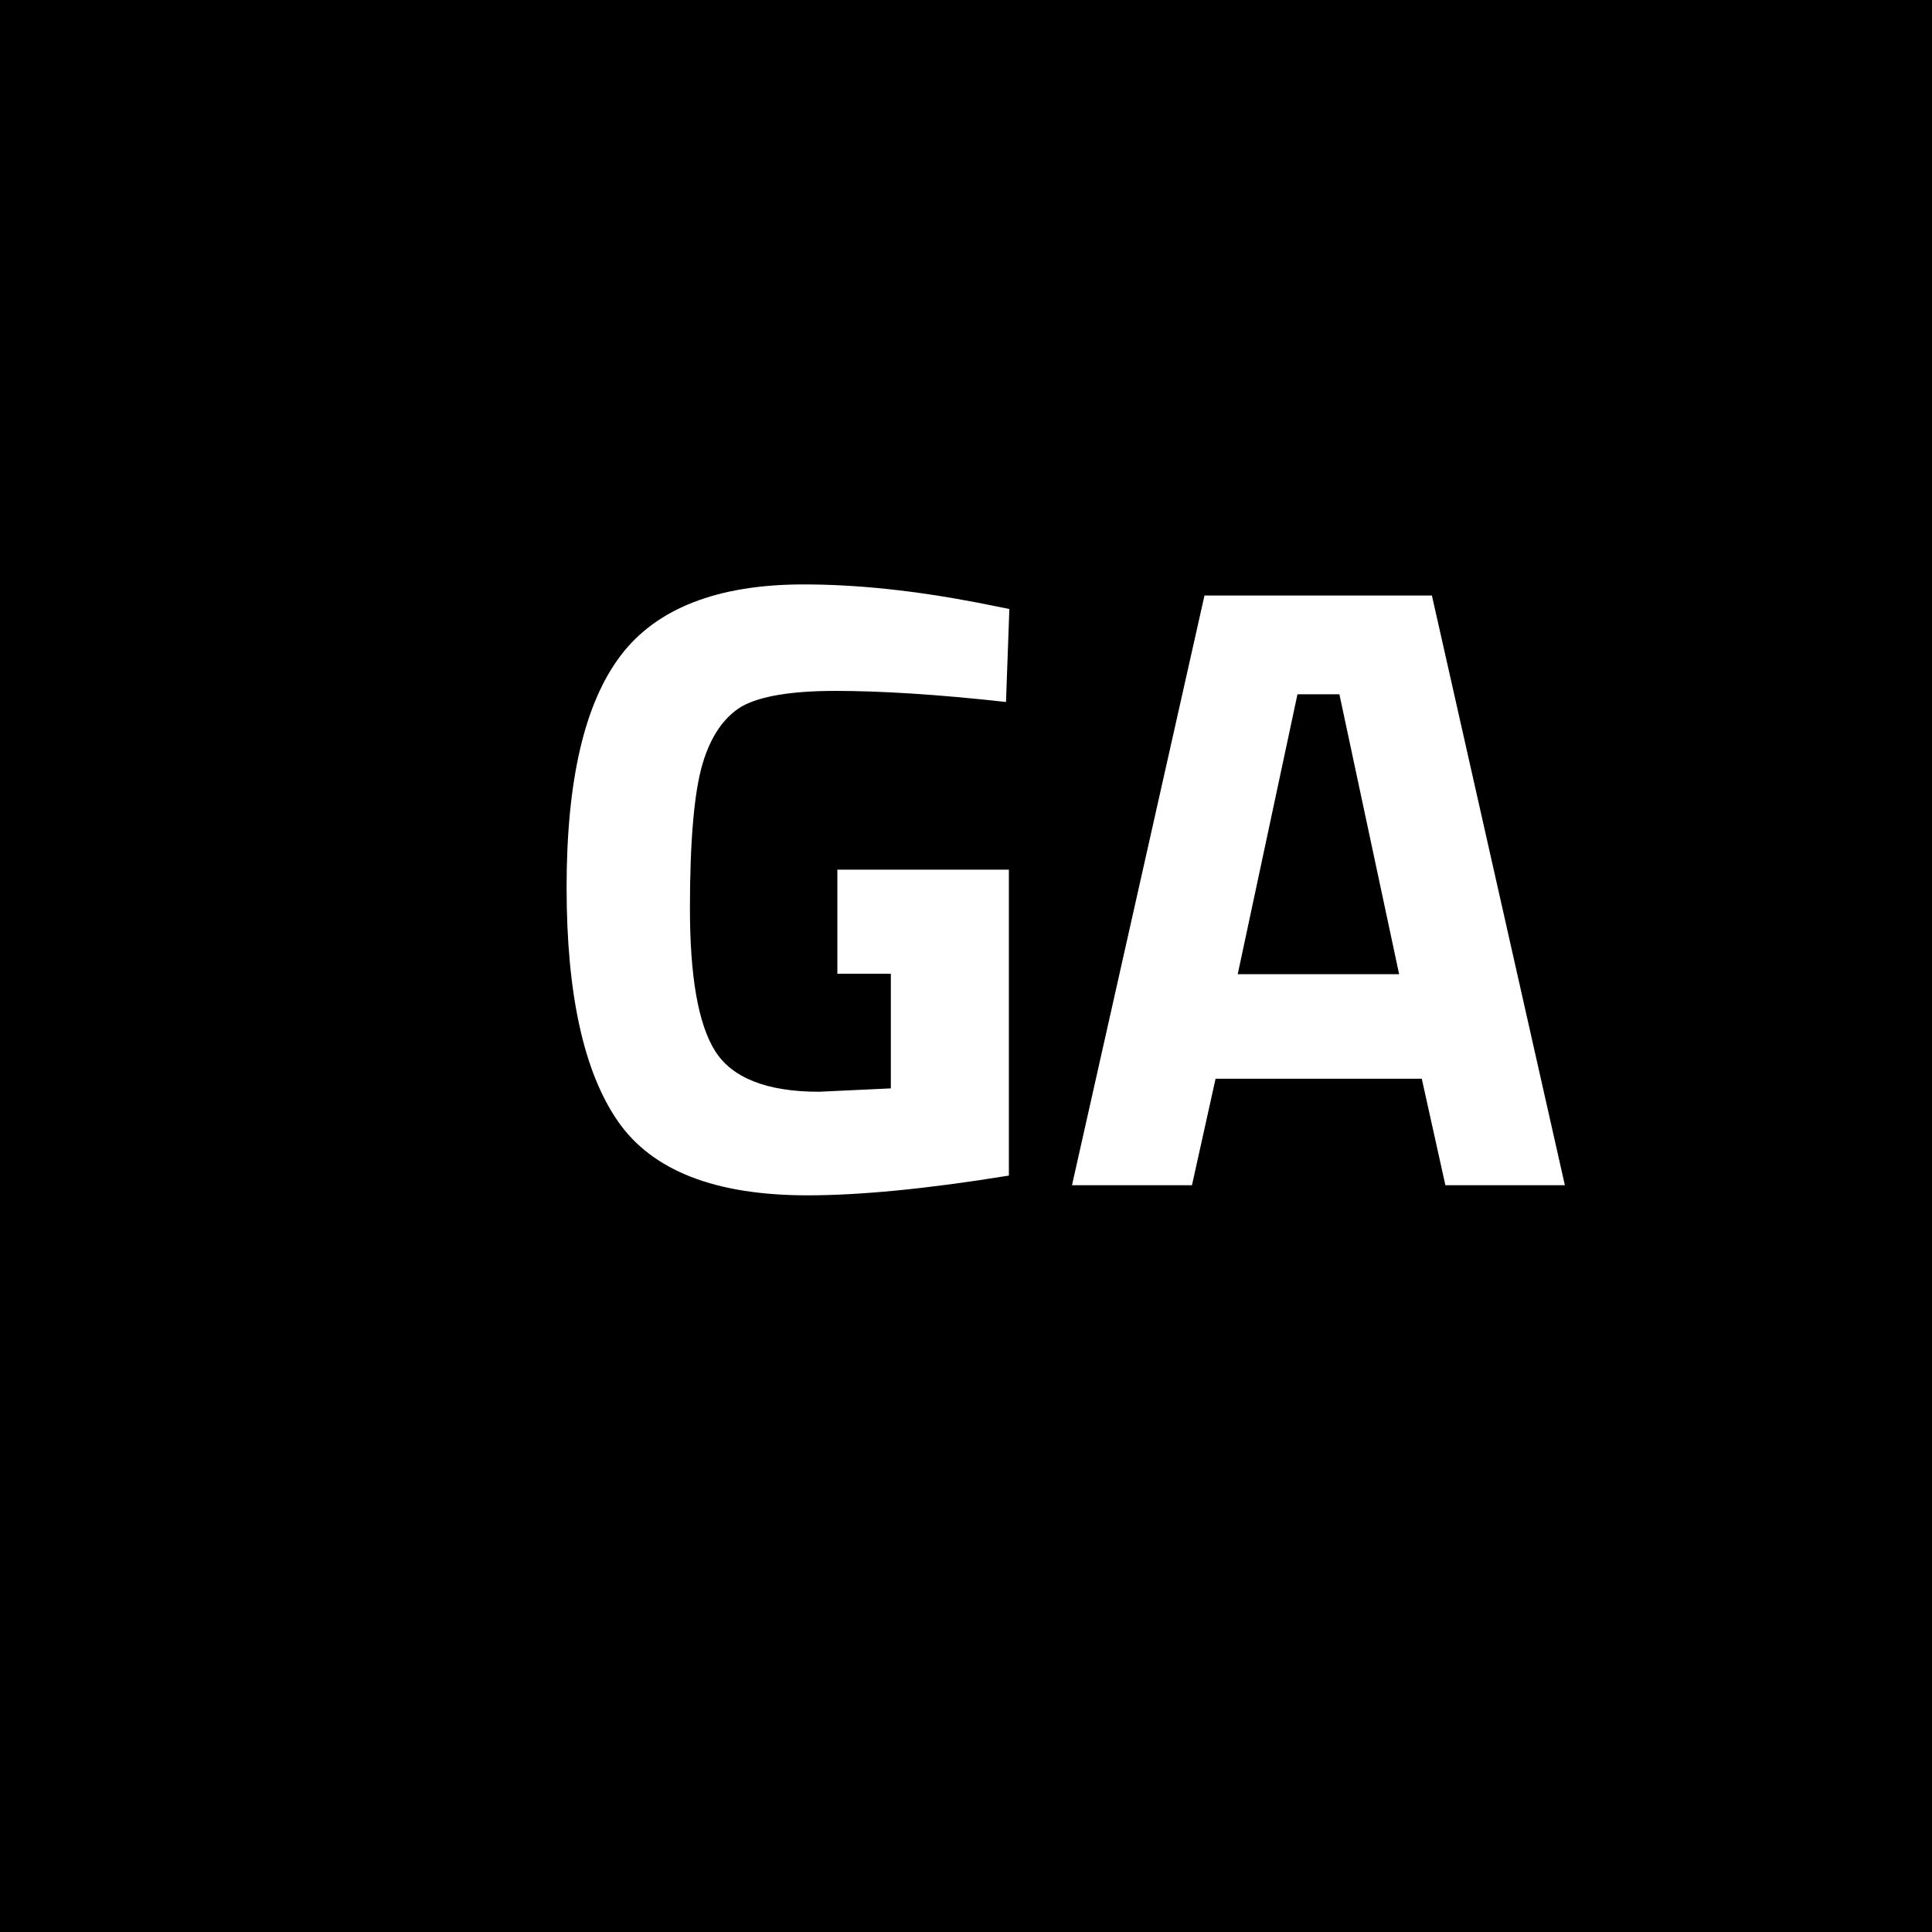
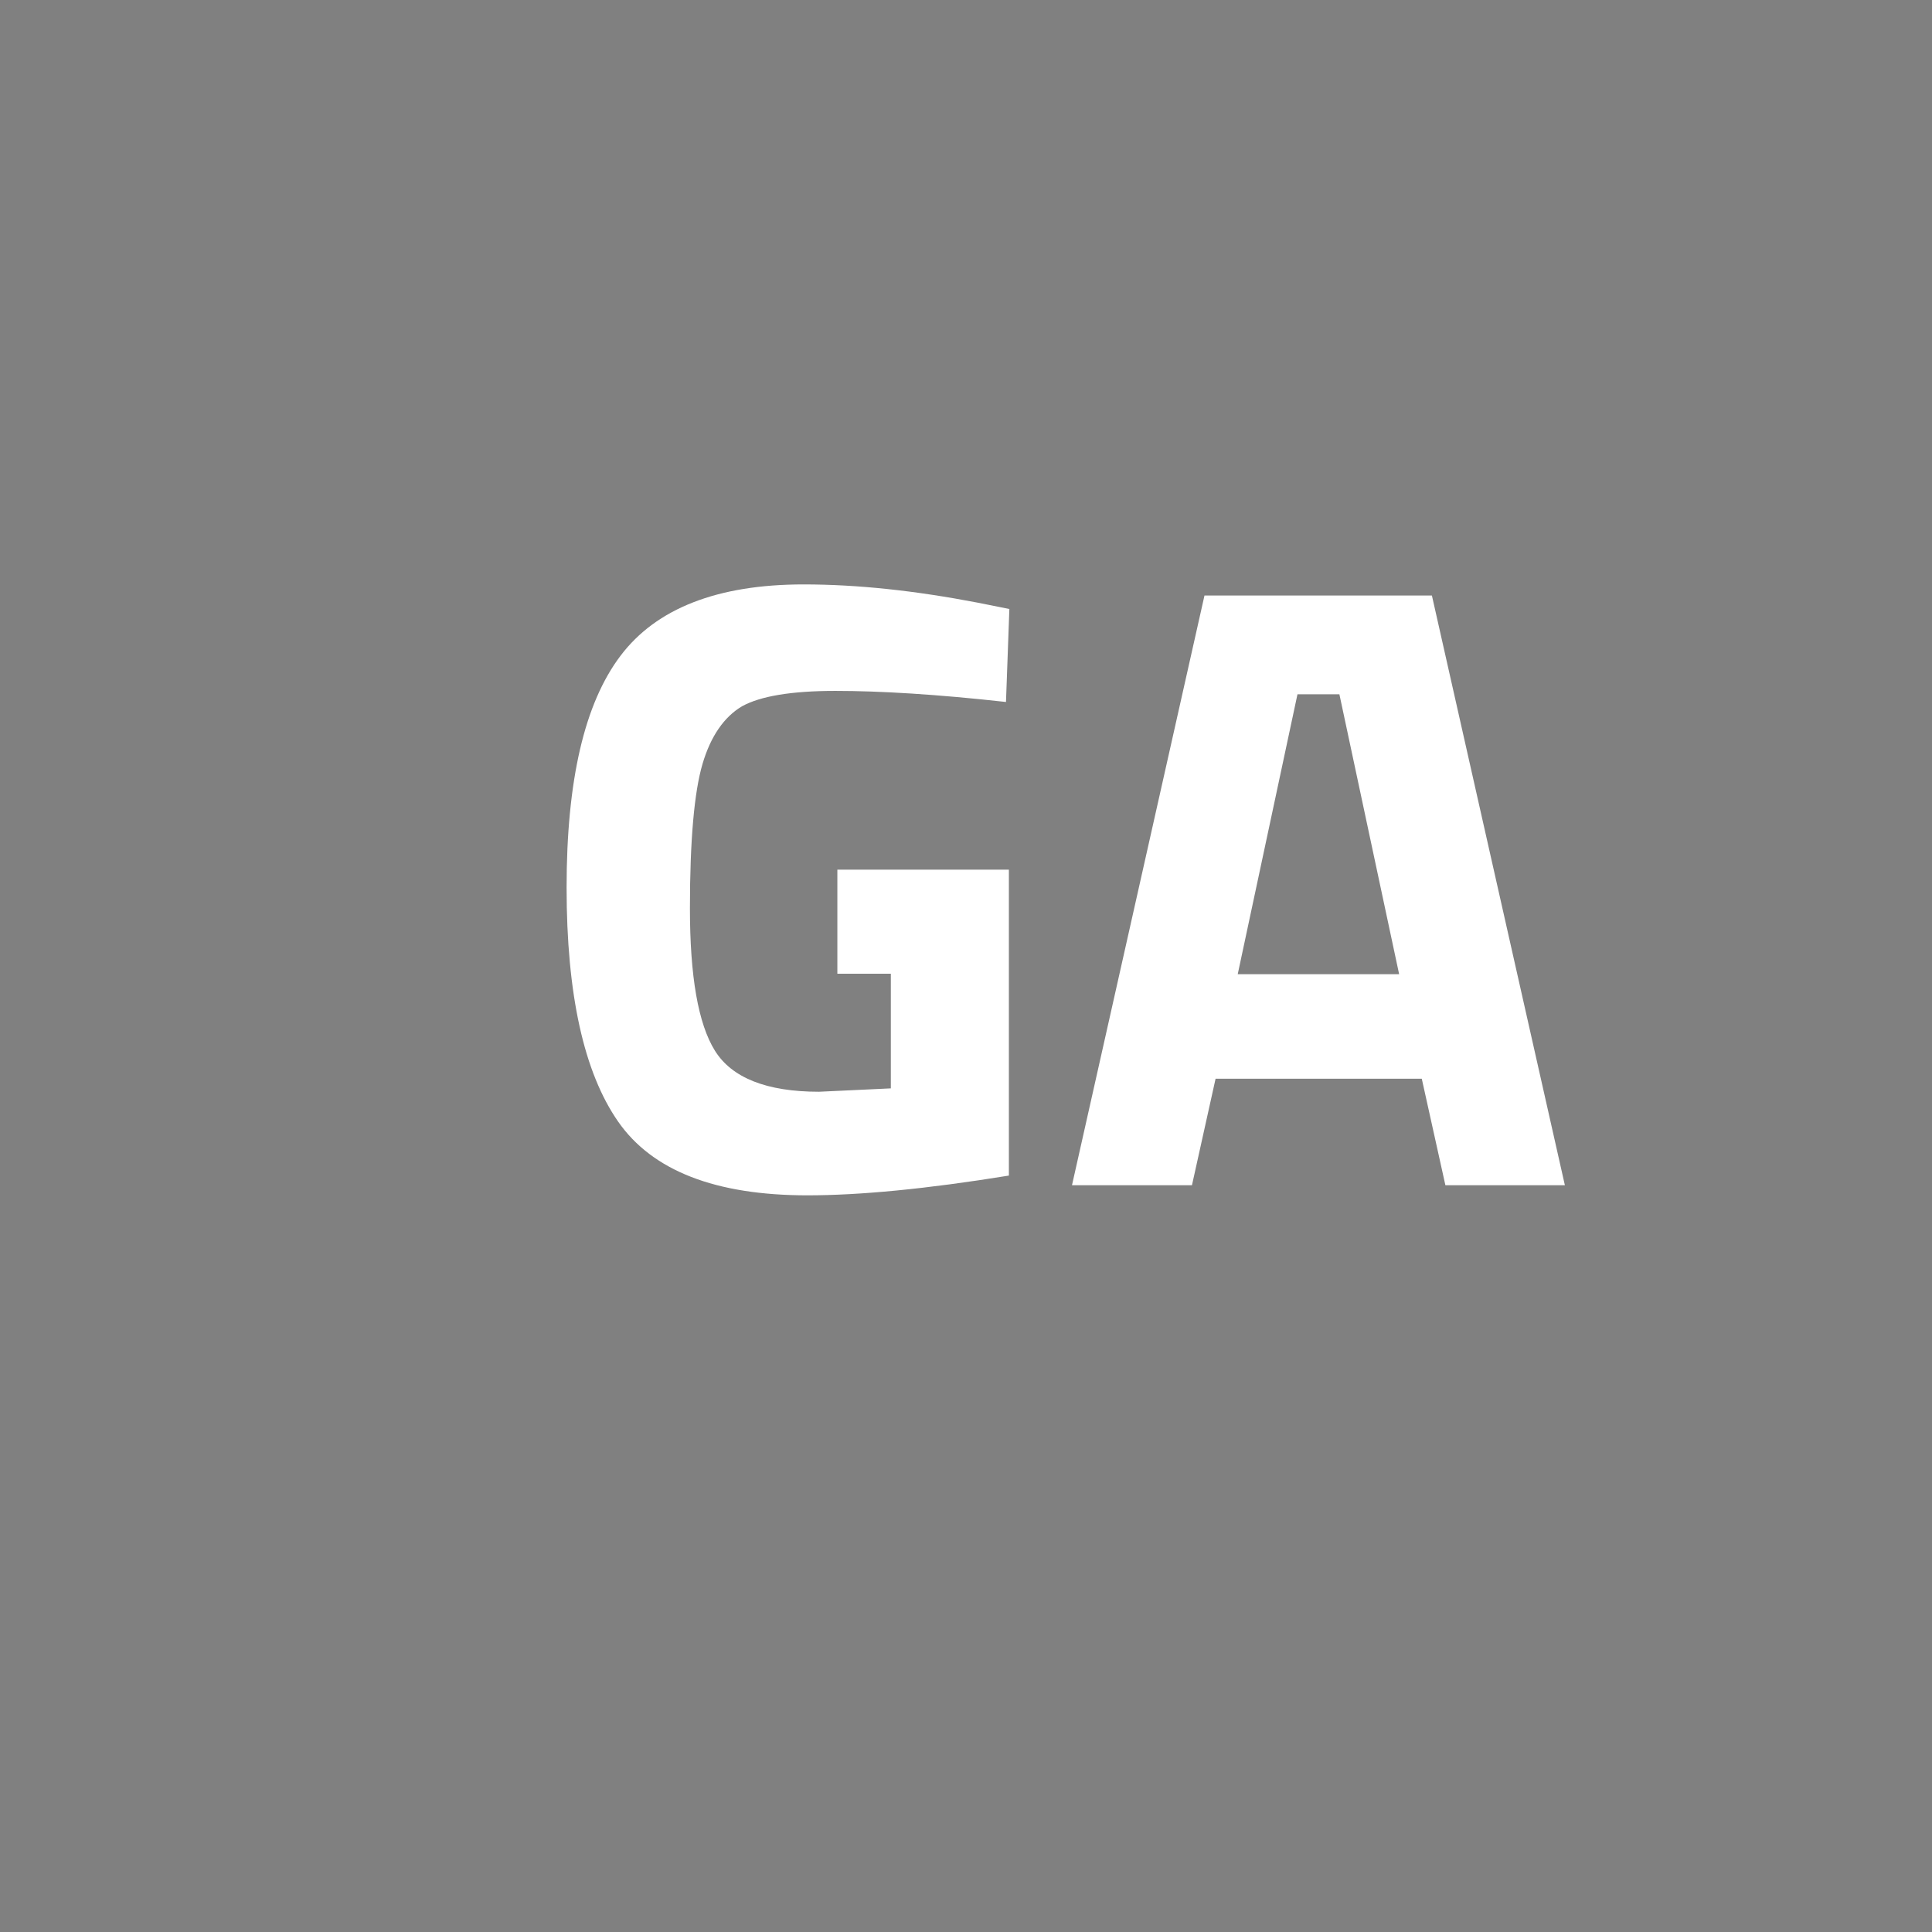
<svg xmlns="http://www.w3.org/2000/svg" version="1.1" id="Layer_1" x="0px" y="0px" viewBox="0 0 401 401" style="enable-background:new 0 0 401 401;" xml:space="preserve">
  <rect x="0" y="0" width="401" height="401" fill="#808080" stroke="none" />
  <style type="text/css">
	.CapIconSt0{stroke:#000000;stroke-miterlimit:10;}
	.CapIconSt1{fill:#FFFFFF;}
</style>
-   <rect x="0.5" y="0.5" class="CapIconSt0" width="400" height="400" />
  <g>
    <path class="CapIconSt1" d="M173.8,202.1v-21.6h35.6V244c-17.2,2.8-31.1,4.1-41.8,4.1c-19.1,0-32.2-5.1-39.3-15.3   c-7.1-10.2-10.7-26.4-10.7-48.6c0-22.2,3.7-38.2,11.2-48.1c7.4-9.8,20.1-14.8,38-14.8c11.2,0,23.2,1.3,36.2,3.8l6.5,1.3l-0.7,19.3   c-14.4-1.6-26.2-2.3-35.4-2.3s-15.6,1.1-19.4,3.2c-3.7,2.2-6.5,6.2-8.2,12c-1.7,5.8-2.6,15.8-2.6,29.9c0,14.1,1.7,24,5.2,29.6   c3.5,5.6,10.7,8.5,21.6,8.5l14.9-0.7v-23.8H173.8z" />
    <path class="CapIconSt1" d="M222.5,246l27.5-122.4h47.2L324.8,246h-24.8l-4.9-22.1h-42.8l-4.9,22.1H222.5z M269.3,144.1l-12.4,58.1h33.5   L278,144.1H269.3z" />
  </g>
</svg>